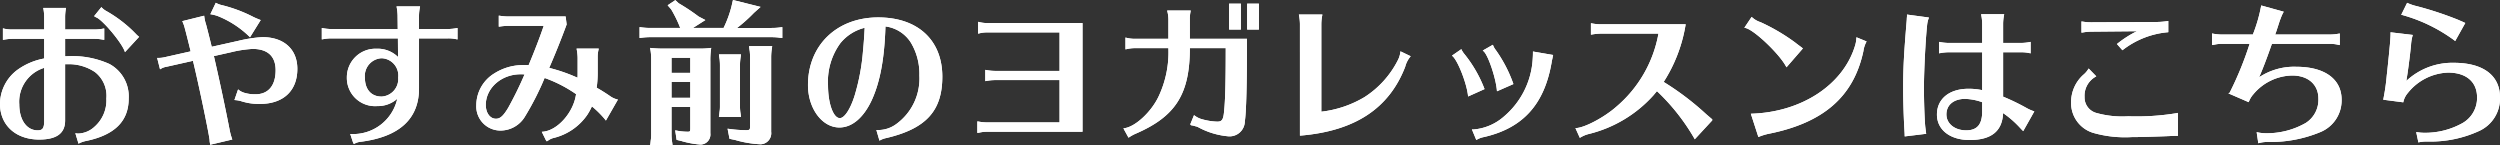
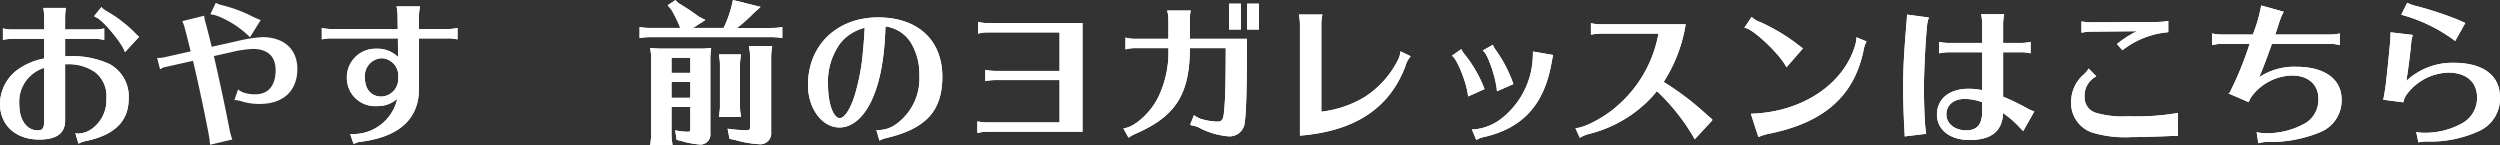
<svg xmlns="http://www.w3.org/2000/svg" viewBox="0 0 359.947 20.905">
  <rect x="0" y="0" width="359.947" height="20.905" fill="#333333" stroke="none" />
  <defs>
    <style>.cls-1{fill:#fff;}</style>
  </defs>
  <g id="レイヤー_2" data-name="レイヤー 2">
    <g id="レイヤー_1-2" data-name="レイヤー 1">
      <path class="cls-1" d="M10.847,19.177l.165.033a1.199,1.199,0,0,0,.256.021h.01a3.626,3.626,0,0,0,2.334-.988,5.051,5.051,0,0,0,1.703-4.06,4.317,4.317,0,0,0-1.652-3.813,6.722,6.722,0,0,0-3.968-1.126H9.376V17.35c0,1.844-1.221,2.741-3.731,2.741C2.269,20.091,0,18.025,0,14.952a6.159,6.159,0,0,1,2.481-4.875A9.489,9.489,0,0,1,6.359,8.424V5.591H1.729a7.115,7.115,0,0,0-1.194.13L.419,5.74V4.075l.132.044A4.985,4.985,0,0,0,1.729,4.246H6.359v-1.77a6.564,6.564,0,0,0-.109-1.216L6.231,1.144H9.504l-.02.117A6.737,6.737,0,0,0,9.376,2.476v1.77h4.3a6.325,6.325,0,0,0,1.216-.13l.117-.02V5.741l-.118-.02a6.496,6.496,0,0,0-1.214-.13H9.376V8.097h.318A13.002,13.002,0,0,1,15.747,9.209a5.302,5.302,0,0,1,2.782,4.973c0,3.24-1.991,5.236-6.086,6.104A3.903,3.903,0,0,0,11.416,20.627l-.109.063ZM6.359,9.771a5.102,5.102,0,0,0-3.584,5.248c0,2.243,1.065,3.75,2.65,3.75.707,0,.934-.323.934-1.331ZM17.939,7.351c-.468-1.277-3.174-4.495-4.079-4.848a1.28,1.28,0,0,1-.217-.12l-.09-.061L14.6,1.02l.078.094a2.878,2.878,0,0,0,.718.525,18.866,18.866,0,0,1,3.764,2.834l.354.358a3.708,3.708,0,0,0,.425.402l.092.066L17.995,7.505Z" />
      <path class="cls-1" d="M10.847,19.177l.165.033a1.199,1.199,0,0,0,.256.021h.01a3.626,3.626,0,0,0,2.334-.988,5.051,5.051,0,0,0,1.703-4.06,4.317,4.317,0,0,0-1.652-3.813,6.722,6.722,0,0,0-3.968-1.126H9.376V17.35c0,1.844-1.221,2.741-3.731,2.741C2.269,20.091,0,18.025,0,14.952a6.159,6.159,0,0,1,2.481-4.875A9.489,9.489,0,0,1,6.359,8.424V5.591H1.729a7.115,7.115,0,0,0-1.194.13L.419,5.74V4.075l.132.044A4.985,4.985,0,0,0,1.729,4.246H6.359v-1.77a6.564,6.564,0,0,0-.109-1.216L6.231,1.144H9.504l-.02.117A6.737,6.737,0,0,0,9.376,2.476v1.77h4.3a6.325,6.325,0,0,0,1.216-.13l.117-.02V5.741l-.118-.02a6.496,6.496,0,0,0-1.214-.13H9.376V8.097h.318A13.002,13.002,0,0,1,15.747,9.209a5.302,5.302,0,0,1,2.782,4.973c0,3.24-1.991,5.236-6.086,6.104A3.903,3.903,0,0,0,11.416,20.627l-.109.063ZM6.359,9.771a5.102,5.102,0,0,0-3.584,5.248c0,2.243,1.065,3.75,2.65,3.75.707,0,.934-.323.934-1.331ZM17.939,7.351c-.468-1.277-3.174-4.495-4.079-4.848a1.28,1.28,0,0,1-.217-.12l-.09-.061L14.6,1.02l.078.094a2.878,2.878,0,0,0,.718.525,18.866,18.866,0,0,1,3.764,2.834l.354.358a3.708,3.708,0,0,0,.425.402l.092.066L17.995,7.505Z" />
      <path class="cls-1" d="M30.245,20.651l-.004.009a2.049,2.049,0,0,1-.062-.507c-.153-1.204-1.529-7.829-2.394-11.396l-3.821.858a2.108,2.108,0,0,0-.808.298L23.041,9.978,22.626,8.339h.128a3.604,3.604,0,0,0,.877-.085L27.451,7.396c-.291-1.183-.726-2.924-.833-3.285a5.235,5.235,0,0,0-.325-.954l-.046-.108.113-.032,3.035-.753.015.111a5.753,5.753,0,0,0,.26,1.149c.217.822.474,1.83.814,3.212l3.844-.858a19.369,19.369,0,0,1,3.454-.531c3.102,0,5.029,1.75,5.029,4.567,0,3.162-2.02,5.05-5.403,5.05a8.326,8.326,0,0,1-2.627-.379,3.926,3.926,0,0,0-.905-.171l-.123-.015.527-1.529.111.091a2.378,2.378,0,0,0,.867.422,5.226,5.226,0,0,0,1.534.193c1.838,0,2.892-1.263,2.892-3.464,0-2.007-1.145-3.068-3.311-3.068a16.521,16.521,0,0,0-3.036.459l-2.542.572c.825,3.58,1.637,7.386,2.289,10.731a8.111,8.111,0,0,0,.325,1.17l.043.107-3.207.759ZM35.907,5.275a13.892,13.892,0,0,0-4.521-2.948,5.175,5.175,0,0,0-.969-.258l-.133-.02L31.07.4l.093.052A3.203,3.203,0,0,0,32,.752a20.783,20.783,0,0,1,4.466,1.681c.065.042.698.318.954.411l.116.042-1.54,2.478Z" />
-       <path class="cls-1" d="M30.245,20.651l-.004.009a2.049,2.049,0,0,1-.062-.507c-.153-1.204-1.529-7.829-2.394-11.396l-3.821.858a2.108,2.108,0,0,0-.808.298L23.041,9.978,22.626,8.339h.128a3.604,3.604,0,0,0,.877-.085L27.451,7.396c-.291-1.183-.726-2.924-.833-3.285a5.235,5.235,0,0,0-.325-.954l-.046-.108.113-.032,3.035-.753.015.111a5.753,5.753,0,0,0,.26,1.149c.217.822.474,1.83.814,3.212l3.844-.858a19.369,19.369,0,0,1,3.454-.531c3.102,0,5.029,1.75,5.029,4.567,0,3.162-2.02,5.05-5.403,5.05a8.326,8.326,0,0,1-2.627-.379,3.926,3.926,0,0,0-.905-.171l-.123-.015.527-1.529.111.091a2.378,2.378,0,0,0,.867.422,5.226,5.226,0,0,0,1.534.193c1.838,0,2.892-1.263,2.892-3.464,0-2.007-1.145-3.068-3.311-3.068a16.521,16.521,0,0,0-3.036.459l-2.542.572c.825,3.58,1.637,7.386,2.289,10.731a8.111,8.111,0,0,0,.325,1.17l.043.107-3.207.759ZM35.907,5.275a13.892,13.892,0,0,0-4.521-2.948,5.175,5.175,0,0,0-.969-.258l-.133-.02L31.07.4l.093.052A3.203,3.203,0,0,0,32,.752a20.783,20.783,0,0,1,4.466,1.681c.065.042.698.318.954.411l.116.042-1.54,2.478Z" />
      <path class="cls-1" d="M50.87,20.638l-.439-1.34.137-.001a6.502,6.502,0,0,0,6.634-5.081,4.187,4.187,0,0,1-2.893,1.056,4.06,4.06,0,0,1-4.37-4.105,4.124,4.124,0,0,1,4.281-4.149,4.169,4.169,0,0,1,3.089,1.191l-.019-2.685H47.665a7.015,7.015,0,0,0-1.216.13l-.117.02V4.028l.118.022a6.754,6.754,0,0,0,1.214.131h9.602l-.021-1.923a6.672,6.672,0,0,0-.13-1.217l-.02-.117h3.385l-.022.119a6.444,6.444,0,0,0-.131,1.214V4.181H64.541a6.832,6.832,0,0,0,1.214-.131l.117-.021V5.678l-.12-.024a5.265,5.265,0,0,0-1.212-.13H60.328v7.095c.045,4.466-2.797,7.091-8.448,7.8a2.129,2.129,0,0,0-.807.255l-.096.033ZM54.948,8.385A2.542,2.542,0,0,0,52.539,11.189c0,1.676.914,2.716,2.386,2.716A2.532,2.532,0,0,0,57.334,11.167,2.493,2.493,0,0,0,54.948,8.385Z" />
      <path class="cls-1" d="M50.87,20.638l-.439-1.34.137-.001a6.502,6.502,0,0,0,6.634-5.081,4.187,4.187,0,0,1-2.893,1.056,4.06,4.06,0,0,1-4.37-4.105,4.124,4.124,0,0,1,4.281-4.149,4.169,4.169,0,0,1,3.089,1.191l-.019-2.685H47.665a7.015,7.015,0,0,0-1.216.13l-.117.02V4.028l.118.022a6.754,6.754,0,0,0,1.214.131h9.602l-.021-1.923a6.672,6.672,0,0,0-.13-1.217l-.02-.117h3.385l-.022.119a6.444,6.444,0,0,0-.131,1.214V4.181H64.541a6.832,6.832,0,0,0,1.214-.131l.117-.021V5.678l-.12-.024a5.265,5.265,0,0,0-1.212-.13H60.328v7.095c.045,4.466-2.797,7.091-8.448,7.8a2.129,2.129,0,0,0-.807.255l-.096.033ZM54.948,8.385A2.542,2.542,0,0,0,52.539,11.189c0,1.676.914,2.716,2.386,2.716A2.532,2.532,0,0,0,57.334,11.167,2.493,2.493,0,0,0,54.948,8.385Z" />
-       <path class="cls-1" d="M78.644,20.277l-.637-1.298.147-.012c2.125-.171,4.435-2.794,4.786-5.418a19.257,19.257,0,0,0-4.524-2.325,40.277,40.277,0,0,1-2.812,5.524A4.107,4.107,0,0,1,72.177,18.793a3.475,3.475,0,0,1-3.599-3.665,5.382,5.382,0,0,1,2.621-4.574,7.689,7.689,0,0,1,4.209-1.182h.707c.863-2.062,1.612-4.011,2.172-5.652H73.321a8.521,8.521,0,0,0-1.395.108l-.113.015V2.25l.114.016a8.427,8.427,0,0,0,1.394.109h8.12L81.583,3.521c-.796,2.164-1.662,4.308-2.51,6.255a23.889,23.889,0,0,1,4.08,1.419c.014-.264.014-.341.014-.886V8.329a6.657,6.657,0,0,0-.13-1.213l-.021-.118h3.192l-.026.121a4.522,4.522,0,0,0-.129,1.167v2.024a15.704,15.704,0,0,1-.145,2.322c.651.354,1.439.866,1.928,1.204a2.954,2.954,0,0,0,.998.469l.134.029L87.237,17.358l-.091-.125a14.504,14.504,0,0,0-1.924-1.92,8.469,8.469,0,0,1-.705,1.279,8.246,8.246,0,0,1-4.832,3.276,2.197,2.197,0,0,0-.722.339.793.793,0,0,0-.124.075l-.096.067Zm-3.694-9.582c-2.76,0-5.005,1.979-5.005,4.411,0,1.153.615,1.991,1.462,1.991.608,0,1.053-.399,1.763-1.58a52.02,52.02,0,0,0,2.357-4.808C75.286,10.695,75.134,10.695,74.95,10.695Z" />
-       <path class="cls-1" d="M78.644,20.277l-.637-1.298.147-.012c2.125-.171,4.435-2.794,4.786-5.418a19.257,19.257,0,0,0-4.524-2.325,40.277,40.277,0,0,1-2.812,5.524A4.107,4.107,0,0,1,72.177,18.793a3.475,3.475,0,0,1-3.599-3.665,5.382,5.382,0,0,1,2.621-4.574,7.689,7.689,0,0,1,4.209-1.182h.707c.863-2.062,1.612-4.011,2.172-5.652H73.321a8.521,8.521,0,0,0-1.395.108l-.113.015V2.25l.114.016a8.427,8.427,0,0,0,1.394.109h8.12L81.583,3.521c-.796,2.164-1.662,4.308-2.51,6.255a23.889,23.889,0,0,1,4.08,1.419c.014-.264.014-.341.014-.886V8.329a6.657,6.657,0,0,0-.13-1.213l-.021-.118h3.192l-.026.121a4.522,4.522,0,0,0-.129,1.167v2.024a15.704,15.704,0,0,1-.145,2.322c.651.354,1.439.866,1.928,1.204a2.954,2.954,0,0,0,.998.469l.134.029L87.237,17.358l-.091-.125a14.504,14.504,0,0,0-1.924-1.92,8.469,8.469,0,0,1-.705,1.279,8.246,8.246,0,0,1-4.832,3.276,2.197,2.197,0,0,0-.722.339.793.793,0,0,0-.124.075l-.096.067Zm-3.694-9.582c-2.76,0-5.005,1.979-5.005,4.411,0,1.153.615,1.991,1.462,1.991.608,0,1.053-.399,1.763-1.58a52.02,52.02,0,0,0,2.357-4.808C75.286,10.695,75.134,10.695,74.95,10.695Z" />
      <path class="cls-1" d="M93.603,20.905l.045-.229.042-.431a5.474,5.474,0,0,0,.066-.892V8.593a8.148,8.148,0,0,0-.13-1.567l-.022-.129.13.013a15.179,15.179,0,0,0,1.816.087H100.479a11.669,11.669,0,0,0,1.792-.087l.129-.016-.018.128a11.211,11.211,0,0,0-.108,1.812V19.176a1.451,1.451,0,0,1-1.399,1.64,13.129,13.129,0,0,1-2.756-.51l-.699-.168-.207-1.371.137.024a8.585,8.585,0,0,0,1.633.175c.36,0,.406-.019.406-.516V15.404h-2.704V19.353a6.772,6.772,0,0,0,.089,1.106l.056.446ZM99.389,14.082V11.796h-2.704V14.082Zm0-3.587V8.319h-2.704v2.176Zm10.112,10.277a15.547,15.547,0,0,1-3.657-.619l-.808-.167-.281-1.457.138.019a18.237,18.237,0,0,0,2.517.196c.517,0,.583-.06.583-.538V8.197c0-.294-.021-.549-.042-.801l-.067-.437-.034-.314h3.327l-.041.32a7.76,7.76,0,0,0-.104,1.232V18.979A1.587,1.587,0,0,1,109.5,20.772ZM103.504,16.834l.045-.229.042-.431a5.115,5.115,0,0,0,.066-.893V9.385c0-.306-.021-.566-.043-.828l-.065-.411-.034-.314h3.173l-.037.283a7.939,7.939,0,0,0-.109,1.269v5.896a6.742,6.742,0,0,0,.092,1.138l.054.414ZM92.084,3.902l.113.015a9.563,9.563,0,0,0,1.439.109h4.305A17.867,17.867,0,0,0,96.632,1.342L96.126.762l1.107-.746L97.709.467a28.935,28.935,0,0,1,2.875,1.909l.974.51L99.766,4.026h4.413A16.135,16.135,0,0,0,105.311.957L105.531,0l3.979.995-.956.852a21.909,21.909,0,0,1-2.438,2.18h4.968a8.762,8.762,0,0,0,1.438-.109l.114-.016V5.469l-.352-.033-.312-.044c-.234-.021-.518-.043-.888-.043H93.636a9.264,9.264,0,0,0-1.44.109l-.112.014Z" />
      <path class="cls-1" d="M93.603,20.905l.045-.229.042-.431a5.474,5.474,0,0,0,.066-.892V8.593a8.148,8.148,0,0,0-.13-1.567l-.022-.129.13.013a15.179,15.179,0,0,0,1.816.087H100.479a11.669,11.669,0,0,0,1.792-.087l.129-.016-.018.128a11.211,11.211,0,0,0-.108,1.812V19.176a1.451,1.451,0,0,1-1.399,1.64,13.129,13.129,0,0,1-2.756-.51l-.699-.168-.207-1.371.137.024a8.585,8.585,0,0,0,1.633.175c.36,0,.406-.019.406-.516V15.404h-2.704V19.353a6.772,6.772,0,0,0,.089,1.106l.056.446ZM99.389,14.082V11.796h-2.704V14.082Zm0-3.587V8.319h-2.704v2.176Zm10.112,10.277a15.547,15.547,0,0,1-3.657-.619l-.808-.167-.281-1.457.138.019a18.237,18.237,0,0,0,2.517.196c.517,0,.583-.06.583-.538V8.197c0-.294-.021-.549-.042-.801l-.067-.437-.034-.314h3.327l-.041.32a7.76,7.76,0,0,0-.104,1.232V18.979A1.587,1.587,0,0,1,109.5,20.772ZM103.504,16.834l.045-.229.042-.431a5.115,5.115,0,0,0,.066-.893V9.385c0-.306-.021-.566-.043-.828l-.065-.411-.034-.314h3.173l-.037.283a7.939,7.939,0,0,0-.109,1.269v5.896a6.742,6.742,0,0,0,.092,1.138l.054.414ZM92.084,3.902l.113.015a9.563,9.563,0,0,0,1.439.109h4.305A17.867,17.867,0,0,0,96.632,1.342L96.126.762l1.107-.746L97.709.467a28.935,28.935,0,0,1,2.875,1.909l.974.51L99.766,4.026h4.413A16.135,16.135,0,0,0,105.311.957L105.531,0l3.979.995-.956.852a21.909,21.909,0,0,1-2.438,2.18h4.968a8.762,8.762,0,0,0,1.438-.109l.114-.016V5.469l-.352-.033-.312-.044c-.234-.021-.518-.043-.888-.043H93.636a9.264,9.264,0,0,0-1.44.109l-.112.014Z" />
      <path class="cls-1" d="M126.179,18.725h.133a4.412,4.412,0,0,0,2.761-.885,8.091,8.091,0,0,0,3.299-6.958,8.747,8.747,0,0,0-1.237-4.763,5.097,5.097,0,0,0-3.648-2.313c-.142,4.631-.773,8.014-1.986,10.639-1.182,2.521-2.832,3.909-4.646,3.909-2.494,0-4.523-2.74-4.523-6.107,0-5.733,4.158-9.738,10.112-9.738,5.694,0,9.231,3.268,9.231,8.528,0,4.917-2.33,7.476-8.042,8.833a3.074,3.074,0,0,0-.895.318l-.111.067ZM124.493,4.002a6.522,6.522,0,0,0-3.495,2.212,9.364,9.364,0,0,0-1.781,6.075c0,2.602.764,4.718,1.704,4.718.673,0,1.537-1.333,2.149-3.317a30.404,30.404,0,0,0,1.184-6.36C124.355,6.394,124.474,4.619,124.493,4.002Z" />
      <path class="cls-1" d="M126.179,18.725h.133a4.412,4.412,0,0,0,2.761-.885,8.091,8.091,0,0,0,3.299-6.958,8.747,8.747,0,0,0-1.237-4.763,5.097,5.097,0,0,0-3.648-2.313c-.142,4.631-.773,8.014-1.986,10.639-1.182,2.521-2.832,3.909-4.646,3.909-2.494,0-4.523-2.74-4.523-6.107,0-5.733,4.158-9.738,10.112-9.738,5.694,0,9.231,3.268,9.231,8.528,0,4.917-2.33,7.476-8.042,8.833a3.074,3.074,0,0,0-.895.318l-.111.067ZM124.493,4.002a6.522,6.522,0,0,0-3.495,2.212,9.364,9.364,0,0,0-1.781,6.075c0,2.602.764,4.718,1.704,4.718.673,0,1.537-1.333,2.149-3.317a30.404,30.404,0,0,0,1.184-6.36C124.355,6.394,124.474,4.619,124.493,4.002Z" />
      <path class="cls-1" d="M140.718,17.473l.118.021a6.846,6.846,0,0,0,1.214.13h10.505V11.531h-9.339a6.985,6.985,0,0,0-1.238.131l-.117.02V10.058l.118.021a6.828,6.828,0,0,0,1.237.13h9.339V4.667h-10.396a4.35,4.35,0,0,0-1.208.15l-.124.031v-1.708l.125.031a4.829,4.829,0,0,0,1.208.151h13.698V18.969H142.05a4.761,4.761,0,0,0-1.028.12l-.305.053Z" />
      <path class="cls-1" d="M140.718,17.473l.118.021a6.846,6.846,0,0,0,1.214.13h10.505V11.531h-9.339a6.985,6.985,0,0,0-1.238.131l-.117.02V10.058l.118.021a6.828,6.828,0,0,0,1.237.13h9.339V4.667h-10.396a4.35,4.35,0,0,0-1.208.15l-.124.031v-1.708l.125.031a4.829,4.829,0,0,0,1.208.151h13.698V18.969H142.05a4.761,4.761,0,0,0-1.028.12l-.305.053Z" />
      <path class="cls-1" d="M161.746,18.48l.144-.02c1.59-.217,3.898-2.37,4.939-4.607a14.91,14.91,0,0,0,1.397-6.921h-4.849a5.262,5.262,0,0,0-1.213.152l-.12.024V5.405l.125.033a4.736,4.736,0,0,0,1.207.151h4.85V2.85a4.849,4.849,0,0,0-.151-1.209l-.029-.123h3.396l-.025.121a5.545,5.545,0,0,0-.107,1.212V5.589H179.54V5.689c0,6.418-.107,10.487-.309,11.765a2.199,2.199,0,0,1-2.343,2.175,11.113,11.113,0,0,1-4.402-1.331,1.023,1.023,0,0,0-.299-.101l-.11-.032c-.092-.028-.172-.052-.403-.102a.644.644,0,0,0-.155-.019l-.082-.042-.055-.118.53-1.301.102.066a3.043,3.043,0,0,0,.894.471,9.112,9.112,0,0,0,2.33.394c.653,0,.89-.206,1-1.427.173-1.615.241-4.186.242-9.155h-5.168c.001,6.588-2.033,9.811-7.74,12.291a5.778,5.778,0,0,0-.996.542l-.091.061ZM179.561,4.248V.527h1.696V4.248Zm-2.597,0V.527h1.696V4.248Z" />
      <path class="cls-1" d="M161.746,18.48l.144-.02c1.59-.217,3.898-2.37,4.939-4.607a14.91,14.91,0,0,0,1.397-6.921h-4.849a5.262,5.262,0,0,0-1.213.152l-.12.024V5.405l.125.033a4.736,4.736,0,0,0,1.207.151h4.85V2.85a4.849,4.849,0,0,0-.151-1.209l-.029-.123h3.396l-.025.121a5.545,5.545,0,0,0-.107,1.212V5.589H179.54V5.689c0,6.418-.107,10.487-.309,11.765a2.199,2.199,0,0,1-2.343,2.175,11.113,11.113,0,0,1-4.402-1.331,1.023,1.023,0,0,0-.299-.101l-.11-.032c-.092-.028-.172-.052-.403-.102a.644.644,0,0,0-.155-.019l-.082-.042-.055-.118.53-1.301.102.066a3.043,3.043,0,0,0,.894.471,9.112,9.112,0,0,0,2.33.394c.653,0,.89-.206,1-1.427.173-1.615.241-4.186.242-9.155h-5.168c.001,6.588-2.033,9.811-7.74,12.291a5.778,5.778,0,0,0-.996.542l-.091.061ZM179.561,4.248V.527h1.696V4.248Zm-2.597,0V.527h1.696V4.248Z" />
      <path class="cls-1" d="M187.162,3.444a7.226,7.226,0,0,0-.131-1.238l-.019-.116H190.396l-.021.118a6.839,6.839,0,0,0-.131,1.236V16.082a15.615,15.615,0,0,0,6.204-2.093,13.608,13.608,0,0,0,4.874-5.442,3.445,3.445,0,0,0,.297-1.023l.019-.135,1.467.708-.075.097a3.708,3.708,0,0,0-.712,1.426c-2.323,6-7.245,9.237-15.047,9.9l-.108.009Z" />
      <path class="cls-1" d="M187.162,3.444a7.226,7.226,0,0,0-.131-1.238l-.019-.116H190.396l-.021.118a6.839,6.839,0,0,0-.131,1.236V16.082a15.615,15.615,0,0,0,6.204-2.093,13.608,13.608,0,0,0,4.874-5.442,3.445,3.445,0,0,0,.297-1.023l.019-.135,1.467.708-.075.097a3.708,3.708,0,0,0-.712,1.426c-2.323,6-7.245,9.237-15.047,9.9l-.108.009Z" />
      <path class="cls-1" d="M211.924,18.632l.266.007a7.548,7.548,0,0,0,4.355-1.872A11.733,11.733,0,0,0,220.667,8.647l.013-.215c.018-.273.031-.494.031-.895V7.418l2.907.5-.026.104c-.065.33-.11.573-.176.816a1.022,1.022,0,0,1-.023.195l-.019.104c-1.068,5.96-4.162,9.327-9.736,10.598a3.175,3.175,0,0,0-.984.364l-.099.057Zm-.564-4.879c-.189-1.759-1.45-4.984-2.211-5.657l-.096-.084,1.351-.935.048.113a3.257,3.257,0,0,0,.427.638,18.503,18.503,0,0,1,2.832,4.914l.029.086-2.365,1.062ZM215.519,13.002c-.152-1.804-1.284-5.119-1.922-5.629l-.115-.092,1.459-.833.044.104a2.512,2.512,0,0,0,.382.659,19.699,19.699,0,0,1,2.505,4.811l.021.083-2.362,1.037Z" />
      <path class="cls-1" d="M211.924,18.632l.266.007a7.548,7.548,0,0,0,4.355-1.872A11.733,11.733,0,0,0,220.667,8.647l.013-.215c.018-.273.031-.494.031-.895V7.418l2.907.5-.026.104c-.065.33-.11.573-.176.816a1.022,1.022,0,0,1-.023.195l-.019.104c-1.068,5.96-4.162,9.327-9.736,10.598a3.175,3.175,0,0,0-.984.364l-.099.057Zm-.564-4.879c-.189-1.759-1.45-4.984-2.211-5.657l-.096-.084,1.351-.935.048.113a3.257,3.257,0,0,0,.427.638,18.503,18.503,0,0,1,2.832,4.914l.029.086-2.365,1.062ZM215.519,13.002c-.152-1.804-1.284-5.119-1.922-5.629l-.115-.092,1.459-.833.044.104a2.512,2.512,0,0,0,.382.659,19.699,19.699,0,0,1,2.505,4.811l.021.083-2.362,1.037Z" />
      <path class="cls-1" d="M243.944,19.925a29.957,29.957,0,0,0-5.38-6.806c-.1.125-.369.442-.438.529a18.39,18.39,0,0,1-9.38,5.646,4.317,4.317,0,0,0-1.188.496l-.096.056-.633-1.398.144-.01c1.267-.087,4.061-1.583,5.749-3.078a17.969,17.969,0,0,0,6.062-10.519h-8.394a9.341,9.341,0,0,0-1.216.13l-.115.018V3.347l.117.021a6.821,6.821,0,0,0,1.214.13h12.311l-.021.119a21.657,21.657,0,0,1-3.149,8.181,39.87,39.87,0,0,1,5.957,4.489c.198.185.406.36.617.538l.427.364-.005.141-2.518,2.724Z" />
      <path class="cls-1" d="M243.944,19.925a29.957,29.957,0,0,0-5.38-6.806c-.1.125-.369.442-.438.529a18.39,18.39,0,0,1-9.38,5.646,4.317,4.317,0,0,0-1.188.496l-.096.056-.633-1.398.144-.01c1.267-.087,4.061-1.583,5.749-3.078a17.969,17.969,0,0,0,6.062-10.519h-8.394a9.341,9.341,0,0,0-1.216.13l-.115.018V3.347l.117.021a6.821,6.821,0,0,0,1.214.13h12.311l-.021.119a21.657,21.657,0,0,1-3.149,8.181,39.87,39.87,0,0,1,5.957,4.489c.198.185.406.36.617.538l.427.364-.005.141-2.518,2.724Z" />
      <path class="cls-1" d="M252.083,16.375l.133-.004c7.196-.239,13.172-4.172,14.869-9.786a4.282,4.282,0,0,0,.194-1.077l.008-.141,1.462.602-.048.096a3.791,3.791,0,0,0-.41,1.295c-1.4,6.554-5.753,10.34-13.698,11.915a7.852,7.852,0,0,0-1.325.413l-.099.039ZM257.146,9.564c-.972-1.836-4.634-5.303-5.849-5.538l-.148-.029,1.052-1.564.086.08a3.317,3.317,0,0,0,1.203.685,27.951,27.951,0,0,1,4.994,2.938c.152.127.33.259.527.405.151.112.314.233.485.366l.083.065-2.365,2.72Z" />
      <path class="cls-1" d="M252.083,16.375l.133-.004c7.196-.239,13.172-4.172,14.869-9.786a4.282,4.282,0,0,0,.194-1.077l.008-.141,1.462.602-.048.096a3.791,3.791,0,0,0-.41,1.295c-1.4,6.554-5.753,10.34-13.698,11.915a7.852,7.852,0,0,0-1.325.413l-.099.039ZM257.146,9.564c-.972-1.836-4.634-5.303-5.849-5.538l-.148-.029,1.052-1.564.086.08a3.317,3.317,0,0,0,1.203.685,27.951,27.951,0,0,1,4.994,2.938c.152.127.33.259.527.405.151.112.314.233.485.366l.083.065-2.365,2.72Z" />
      <path class="cls-1" d="M283.576,20.157c-2.811,0-4.698-1.473-4.698-3.666,0-2.253,1.784-3.708,4.545-3.708a9.593,9.593,0,0,1,1.969.197V7.527h-4.874a6.625,6.625,0,0,0-1.214.13l-.117.021V6.029l.119.024a6.705,6.705,0,0,0,1.212.13h4.874V3.4a7.279,7.279,0,0,0-.132-1.238l-.019-.116h3.318l-.021.118a6.838,6.838,0,0,0-.131,1.236V6.183h2.628a6.398,6.398,0,0,0,1.213-.13l.119-.024V7.681l-.119-.024a5.224,5.224,0,0,0-1.213-.13h-2.628V13.917a31.777,31.777,0,0,1,3.446,1.673,6.297,6.297,0,0,0,.928.41l.119.036-1.601,2.842-.093-.093c-.089-.088-.154-.155-.442-.465a14.003,14.003,0,0,0-2.362-2.039C288.29,18.889,286.709,20.157,283.576,20.157Zm-.66-5.919c-1.623,0-2.673.876-2.673,2.232,0,1.332,1.198,2.298,2.85,2.298,1.568,0,2.299-.856,2.299-2.695V14.716A7.784,7.784,0,0,0,282.916,14.238Zm-8.681,5.291c0-.212-.013-.412-.036-.818l-.029-.497c-.091-1.685-.154-3.931-.154-5.463,0-2.884.104-4.924.484-9.492.043-.457.044-.609.044-.673a2.16,2.16,0,0,0,.021-.374V2.098l3.161.427-.04.116a3.557,3.557,0,0,0-.215.9c-.233,2.122-.463,6.629-.463,9.101,0,1.937.073,4.186.177,5.47.021.217.088.744.131,1.05l.015.101-3.096.378Z" />
      <path class="cls-1" d="M283.576,20.157c-2.811,0-4.698-1.473-4.698-3.666,0-2.253,1.784-3.708,4.545-3.708a9.593,9.593,0,0,1,1.969.197V7.527h-4.874a6.625,6.625,0,0,0-1.214.13l-.117.021V6.029l.119.024a6.705,6.705,0,0,0,1.212.13h4.874V3.4a7.279,7.279,0,0,0-.132-1.238l-.019-.116h3.318l-.021.118a6.838,6.838,0,0,0-.131,1.236V6.183h2.628a6.398,6.398,0,0,0,1.213-.13l.119-.024V7.681l-.119-.024a5.224,5.224,0,0,0-1.213-.13h-2.628V13.917a31.777,31.777,0,0,1,3.446,1.673,6.297,6.297,0,0,0,.928.41l.119.036-1.601,2.842-.093-.093c-.089-.088-.154-.155-.442-.465a14.003,14.003,0,0,0-2.362-2.039C288.29,18.889,286.709,20.157,283.576,20.157Zm-.66-5.919c-1.623,0-2.673.876-2.673,2.232,0,1.332,1.198,2.298,2.85,2.298,1.568,0,2.299-.856,2.299-2.695V14.716A7.784,7.784,0,0,0,282.916,14.238Zm-8.681,5.291c0-.212-.013-.412-.036-.818l-.029-.497c-.091-1.685-.154-3.931-.154-5.463,0-2.884.104-4.924.484-9.492.043-.457.044-.609.044-.673a2.16,2.16,0,0,0,.021-.374V2.098l3.161.427-.04.116a3.557,3.557,0,0,0-.215.9c-.233,2.122-.463,6.629-.463,9.101,0,1.937.073,4.186.177,5.47.021.217.088.744.131,1.05l.015.101-3.096.378Z" />
      <path class="cls-1" d="M306.941,19.738a16.71,16.71,0,0,1-5.535-.6,4.481,4.481,0,0,1-3.212-4.384,5.293,5.293,0,0,1,1.793-4.014,3.101,3.101,0,0,0,.666-.773l.068-.103,1.101,1.128-.113.063a3.128,3.128,0,0,0-1.577,2.905,2.312,2.312,0,0,0,1.63,2.284,13.831,13.831,0,0,0,4.651.499,35.306,35.306,0,0,0,7.039-.459l.124-.032V19.562h-.1c-.434,0-.667.01-1.128.029l-.959.038C309.334,19.697,308.021,19.738,306.941,19.738ZM304.794,6.336l.082-.065a15.642,15.642,0,0,1,2.788-1.776l-6.422.062a7.733,7.733,0,0,0-1.438.13l-.115.019V3.082l.118.022a7.429,7.429,0,0,0,1.434.107l9.241-.044a10.565,10.565,0,0,0,1.589-.13l.117-.021V4.639l-.095.005a12.379,12.379,0,0,0-6.432,2.53l-.074.062Z" />
      <path class="cls-1" d="M306.941,19.738a16.71,16.71,0,0,1-5.535-.6,4.481,4.481,0,0,1-3.212-4.384,5.293,5.293,0,0,1,1.793-4.014,3.101,3.101,0,0,0,.666-.773l.068-.103,1.101,1.128-.113.063a3.128,3.128,0,0,0-1.577,2.905,2.312,2.312,0,0,0,1.63,2.284,13.831,13.831,0,0,0,4.651.499,35.306,35.306,0,0,0,7.039-.459l.124-.032V19.562h-.1c-.434,0-.667.01-1.128.029l-.959.038C309.334,19.697,308.021,19.738,306.941,19.738ZM304.794,6.336l.082-.065a15.642,15.642,0,0,1,2.788-1.776l-6.422.062a7.733,7.733,0,0,0-1.438.13l-.115.019V3.082l.118.022a7.429,7.429,0,0,0,1.434.107l9.241-.044a10.565,10.565,0,0,0,1.589-.13l.117-.021V4.639l-.095.005a12.379,12.379,0,0,0-6.432,2.53l-.074.062Z" />
      <path class="cls-1" d="M324.91,19.027l.141.03a5.654,5.654,0,0,0,1.278.129,11.252,11.252,0,0,0,5.643-1.479,3.944,3.944,0,0,0,1.826-3.525c0-2.011-1.481-3.311-3.772-3.311a7.45,7.45,0,0,0-5.602,2.717,3.313,3.313,0,0,0-.622,1.029l-.039.092-2.928-1.269.19-.096a48.262,48.262,0,0,0,2.873-7.028h-4.083a4.699,4.699,0,0,0-1,.116l-.331.057v-1.668l.117.021a6.821,6.821,0,0,0,1.214.13h4.549A21.942,21.942,0,0,0,325.547.899L325.563.787l3.247.901-.062.111a5.093,5.093,0,0,0-.366.82l-.134.334-.482,1.49c-.028.087-.193.529-.193.529h7.954a6.87,6.87,0,0,0,1.236-.13l.117-.02V6.492l-.229-.045a4.782,4.782,0,0,0-1.124-.131H327.104c-.719,2.056-1.336,3.671-1.839,4.81a9.131,9.131,0,0,1,5.354-1.511c4.086,0,6.524,1.773,6.524,4.743a4.927,4.927,0,0,1-3.027,4.646,18.736,18.736,0,0,1-7.369,1.439l-.155-0a4.516,4.516,0,0,0-1.337.151l-.108.029Z" />
      <path class="cls-1" d="M324.91,19.027l.141.03a5.654,5.654,0,0,0,1.278.129,11.252,11.252,0,0,0,5.643-1.479,3.944,3.944,0,0,0,1.826-3.525c0-2.011-1.481-3.311-3.772-3.311a7.45,7.45,0,0,0-5.602,2.717,3.313,3.313,0,0,0-.622,1.029l-.039.092-2.928-1.269.19-.096a48.262,48.262,0,0,0,2.873-7.028h-4.083a4.699,4.699,0,0,0-1,.116l-.331.057v-1.668l.117.021a6.821,6.821,0,0,0,1.214.13h4.549A21.942,21.942,0,0,0,325.547.899L325.563.787l3.247.901-.062.111a5.093,5.093,0,0,0-.366.82l-.134.334-.482,1.49c-.028.087-.193.529-.193.529h7.954a6.87,6.87,0,0,0,1.236-.13l.117-.02V6.492l-.229-.045a4.782,4.782,0,0,0-1.124-.131H327.104c-.719,2.056-1.336,3.671-1.839,4.81a9.131,9.131,0,0,1,5.354-1.511c4.086,0,6.524,1.773,6.524,4.743a4.927,4.927,0,0,1-3.027,4.646,18.736,18.736,0,0,1-7.369,1.439l-.155-0a4.516,4.516,0,0,0-1.337.151l-.108.029Z" />
      <path class="cls-1" d="M347.882,19.013l.142.02a6.497,6.497,0,0,0,.997.087,11.024,11.024,0,0,0,5.558-1.414,4.164,4.164,0,0,0,2.066-3.679c0-2.238-1.559-3.575-4.169-3.575a7.748,7.748,0,0,0-5.796,2.932,2.923,2.923,0,0,0-.641,1.254l-.017.095-2.887-.378.022-.105a31.089,31.089,0,0,0,.491-3.448l.057-.482c.376-3.546.507-5.051.484-5.551l-.006-.118,3.206.38-.034.114a6.141,6.141,0,0,0-.217,1.323c-.145,1.509-.464,3.994-.682,5.187A9.719,9.719,0,0,1,353.29,9.043c4.231,0,6.657,1.817,6.657,4.985a5.126,5.126,0,0,1-2.98,4.819,16.751,16.751,0,0,1-7.395,1.53,5.606,5.606,0,0,0-1.042.064,1.567,1.567,0,0,0-.232.042l-.101.026ZM353.4,5.829a22.853,22.853,0,0,0-7.54-3.672l-.136-.02.852-1.729.088.04a6.655,6.655,0,0,0,1.283.435,49.179,49.179,0,0,1,6.064,2.007c.128.063.25.114.364.161l.142.06c.063.031.151.074.332.154l.1.044-1.456,2.603Z" />
      <path class="cls-1" d="M347.882,19.013l.142.02a6.497,6.497,0,0,0,.997.087,11.024,11.024,0,0,0,5.558-1.414,4.164,4.164,0,0,0,2.066-3.679c0-2.238-1.559-3.575-4.169-3.575a7.748,7.748,0,0,0-5.796,2.932,2.923,2.923,0,0,0-.641,1.254l-.017.095-2.887-.378.022-.105a31.089,31.089,0,0,0,.491-3.448l.057-.482c.376-3.546.507-5.051.484-5.551l-.006-.118,3.206.38-.034.114a6.141,6.141,0,0,0-.217,1.323c-.145,1.509-.464,3.994-.682,5.187A9.719,9.719,0,0,1,353.29,9.043c4.231,0,6.657,1.817,6.657,4.985a5.126,5.126,0,0,1-2.98,4.819,16.751,16.751,0,0,1-7.395,1.53,5.606,5.606,0,0,0-1.042.064,1.567,1.567,0,0,0-.232.042l-.101.026ZM353.4,5.829a22.853,22.853,0,0,0-7.54-3.672l-.136-.02.852-1.729.088.04a6.655,6.655,0,0,0,1.283.435,49.179,49.179,0,0,1,6.064,2.007c.128.063.25.114.364.161l.142.06c.063.031.151.074.332.154l.1.044-1.456,2.603Z" />
    </g>
  </g>
</svg>